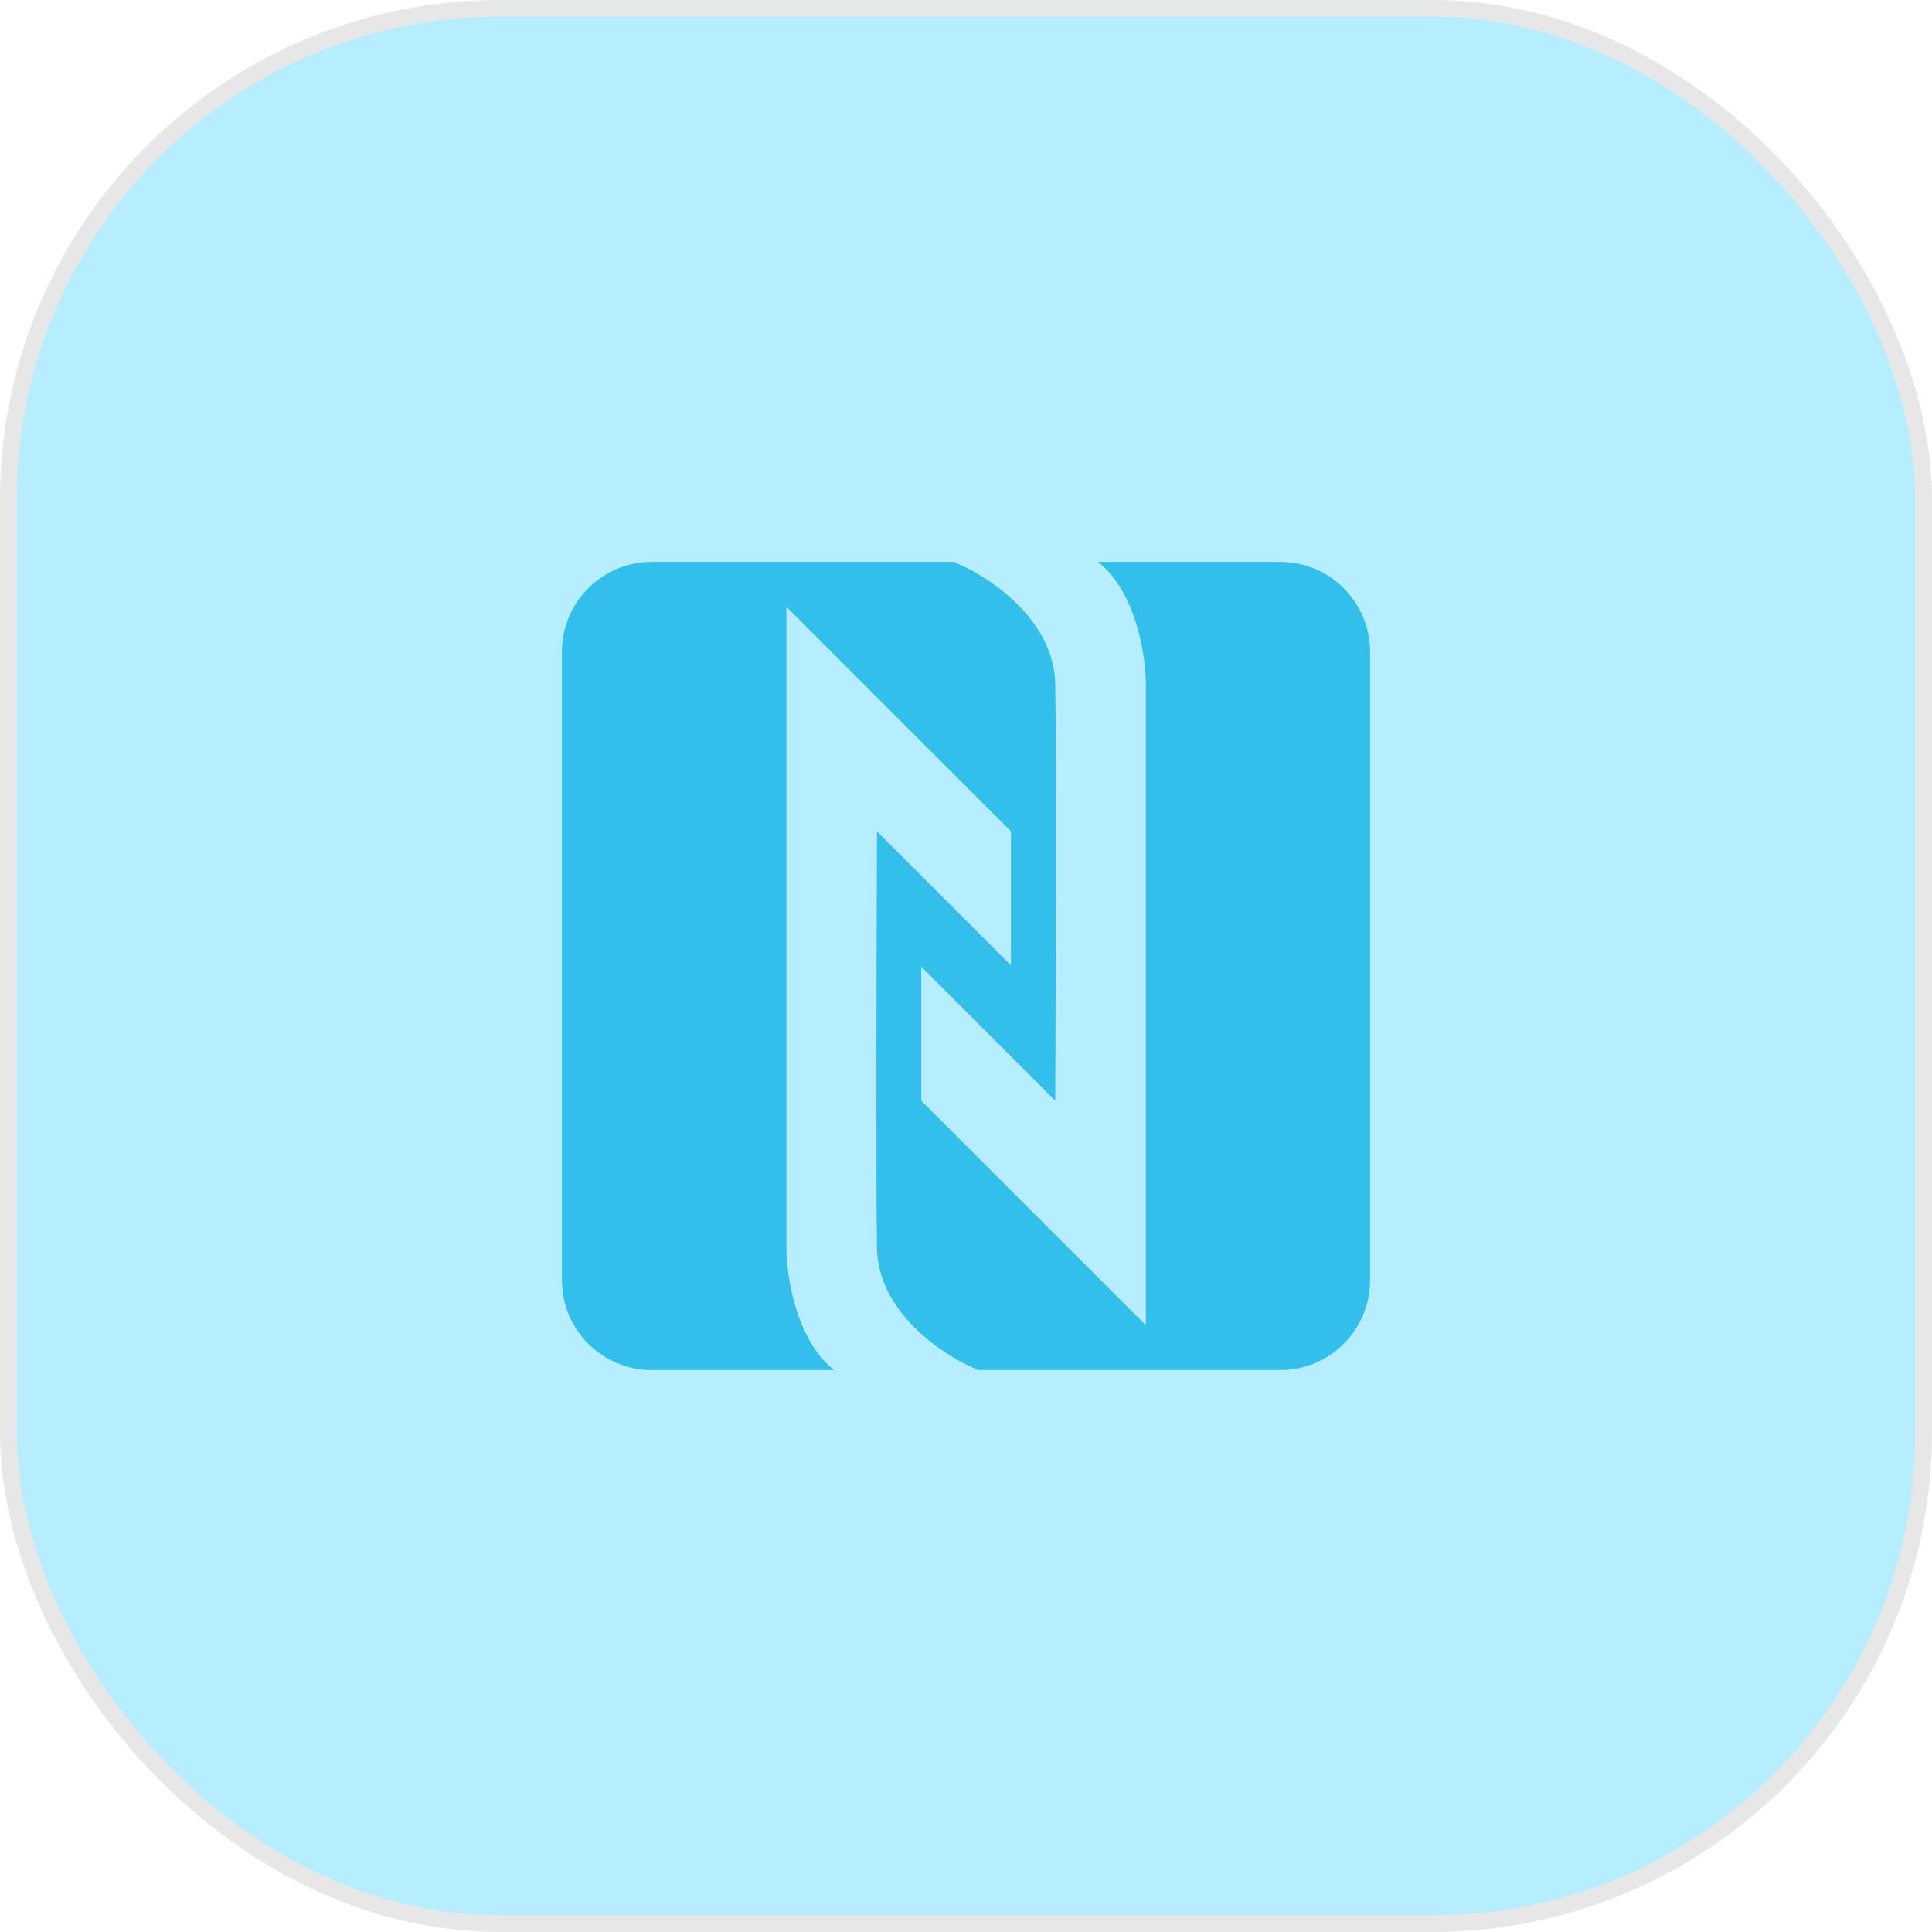
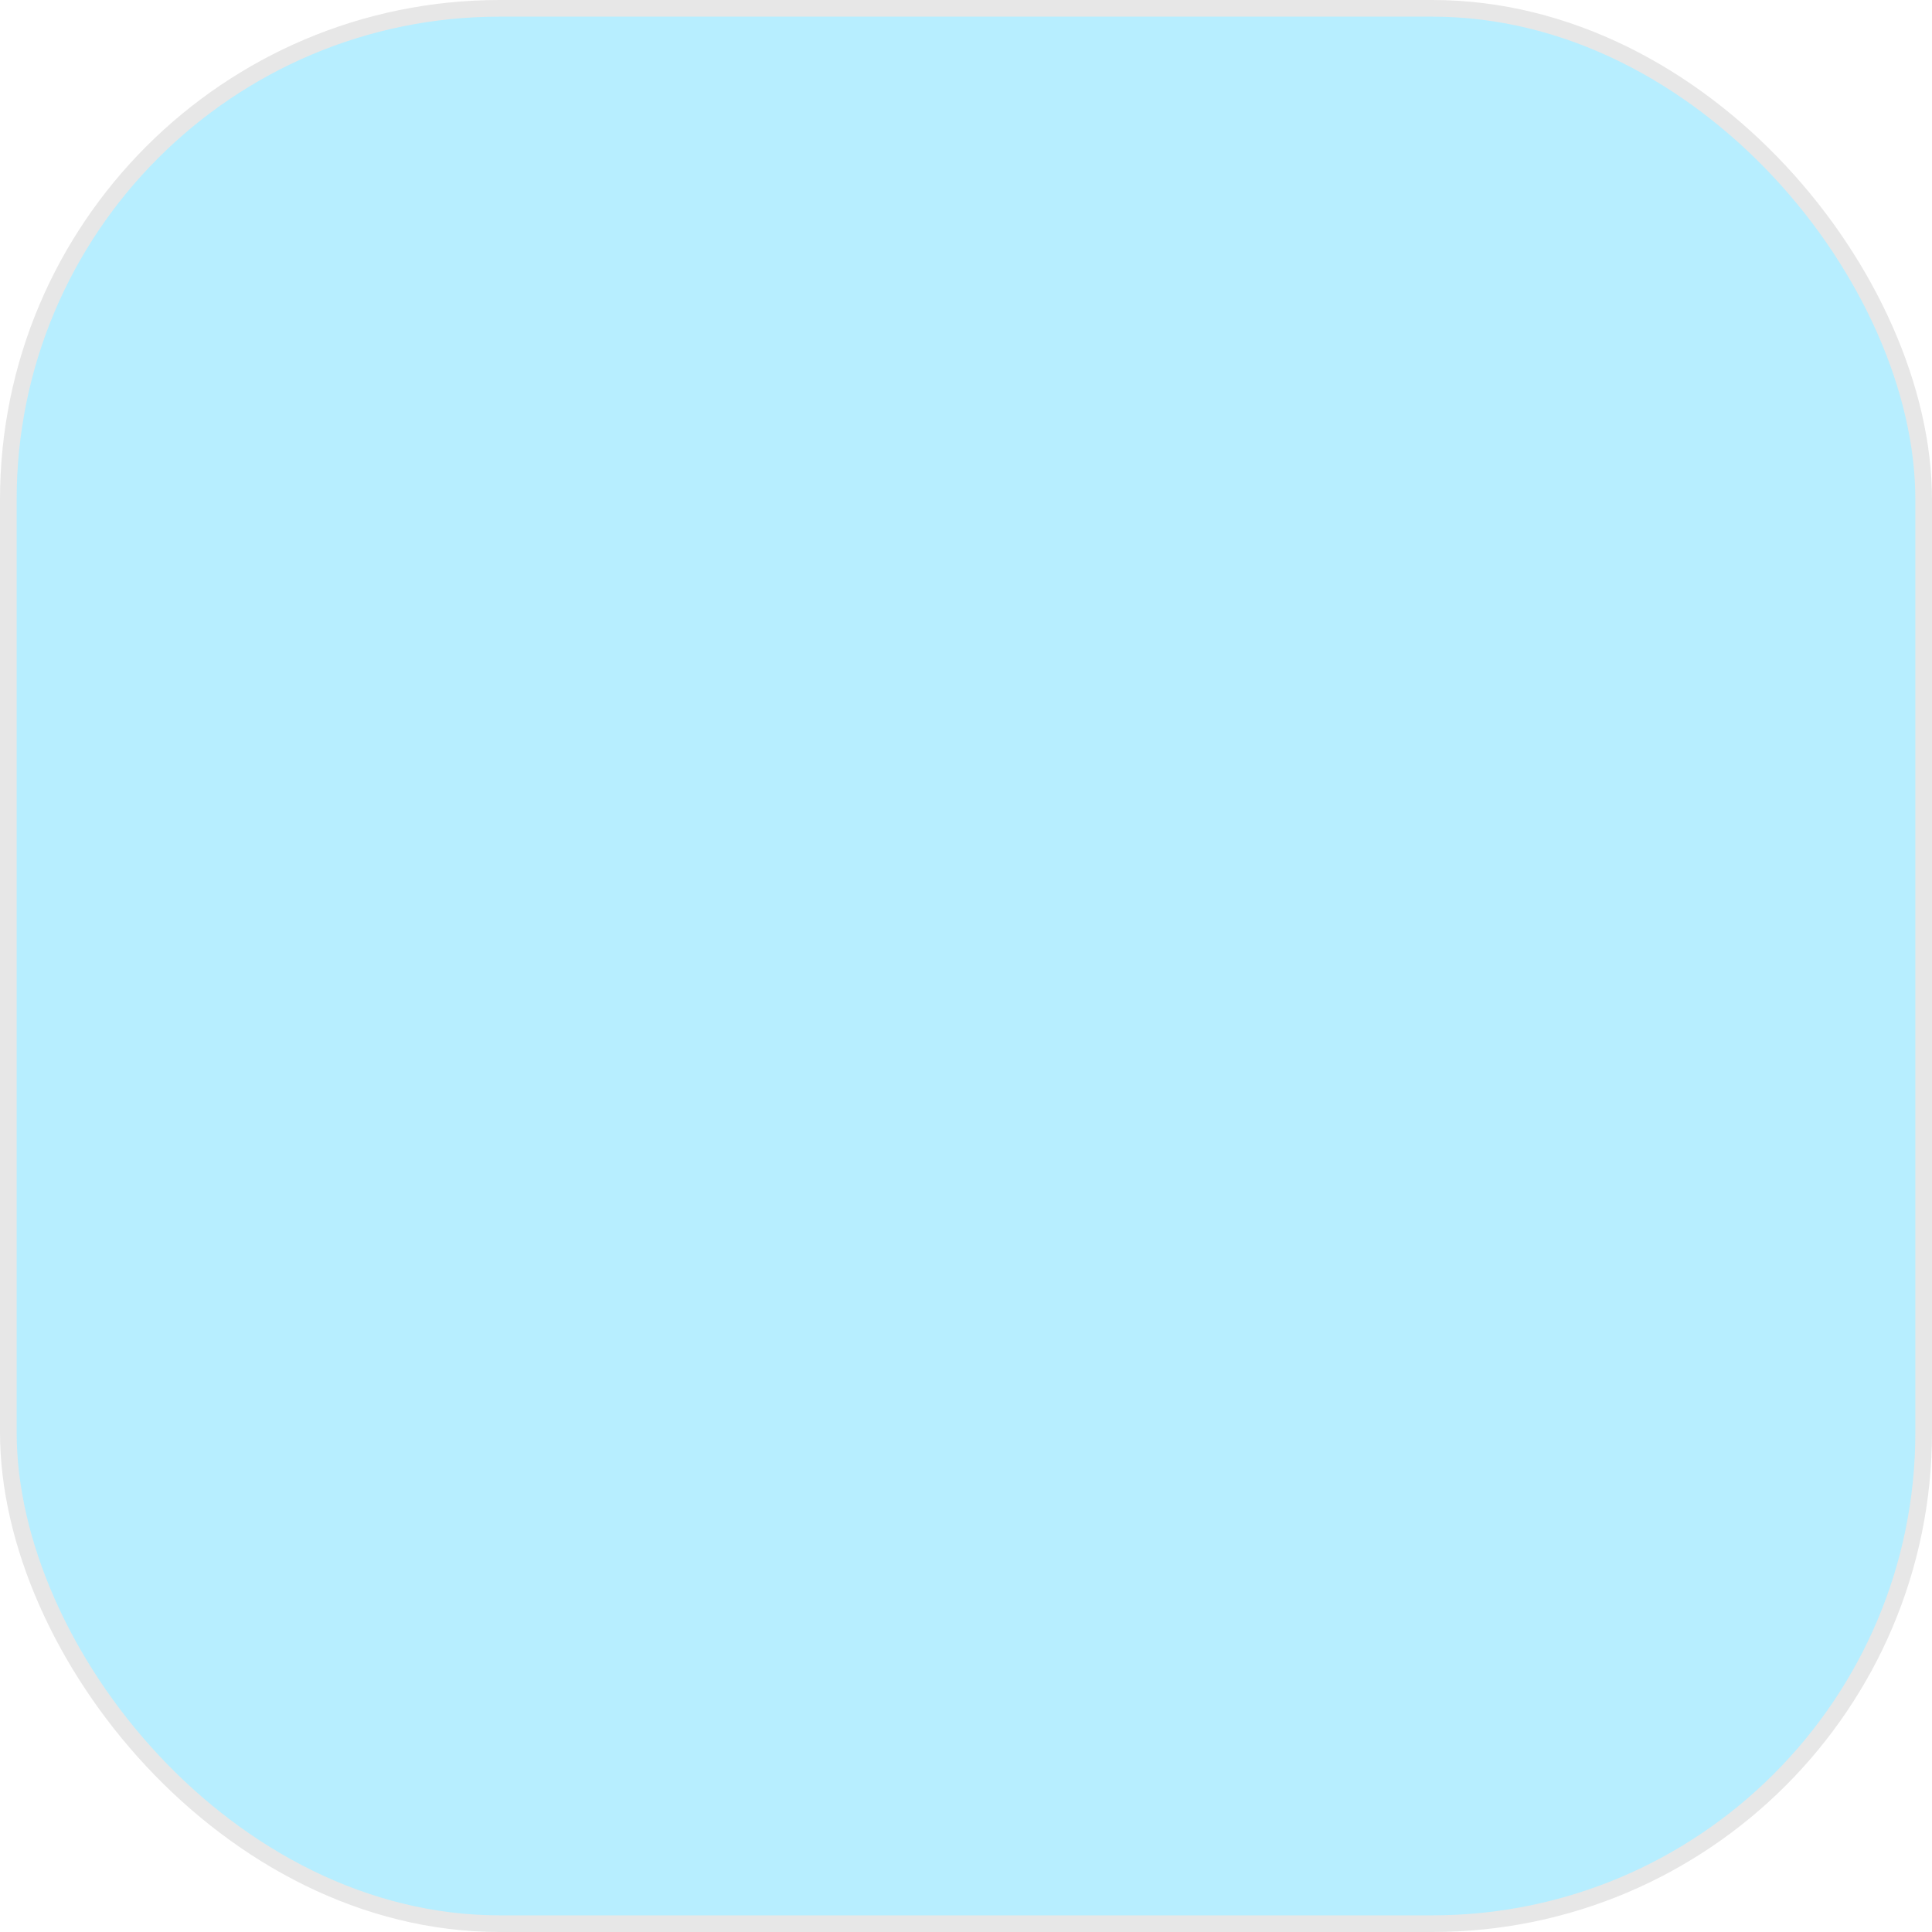
<svg xmlns="http://www.w3.org/2000/svg" width="116" height="116" viewBox="0 0 116 116" fill="none">
  <rect x="0.5" y="0.5" width="115" height="115" rx="29.5" fill="#B7EEFF" stroke="#E7E7E7" />
-   <path fill-rule="evenodd" clip-rule="evenodd" d="M57.534 33.862L57.304 33.739H39.131C36.153 33.739 33.739 36.153 33.739 39.13V76.87C33.739 79.847 36.153 82.261 39.131 82.261H50.08C50.033 82.222 49.988 82.183 49.942 82.144C47.771 80.306 47.22 76.576 47.216 74.94L47.216 36.433L60.699 49.917V57.961L52.655 49.917C52.627 56.663 52.588 71.112 52.655 74.94C52.723 78.767 56.567 81.337 58.481 82.144L58.699 82.261H76.87C79.847 82.261 82.261 79.847 82.261 76.87V39.13C82.261 36.153 79.847 33.739 76.87 33.739H65.927L66.073 33.862C68.243 35.7 68.795 39.431 68.799 41.067V79.573L55.315 66.089V58.045L63.359 66.089C63.388 59.343 63.427 44.894 63.359 41.067C63.292 37.239 59.448 34.669 57.534 33.862Z" fill="#33BFEB" />
</svg>